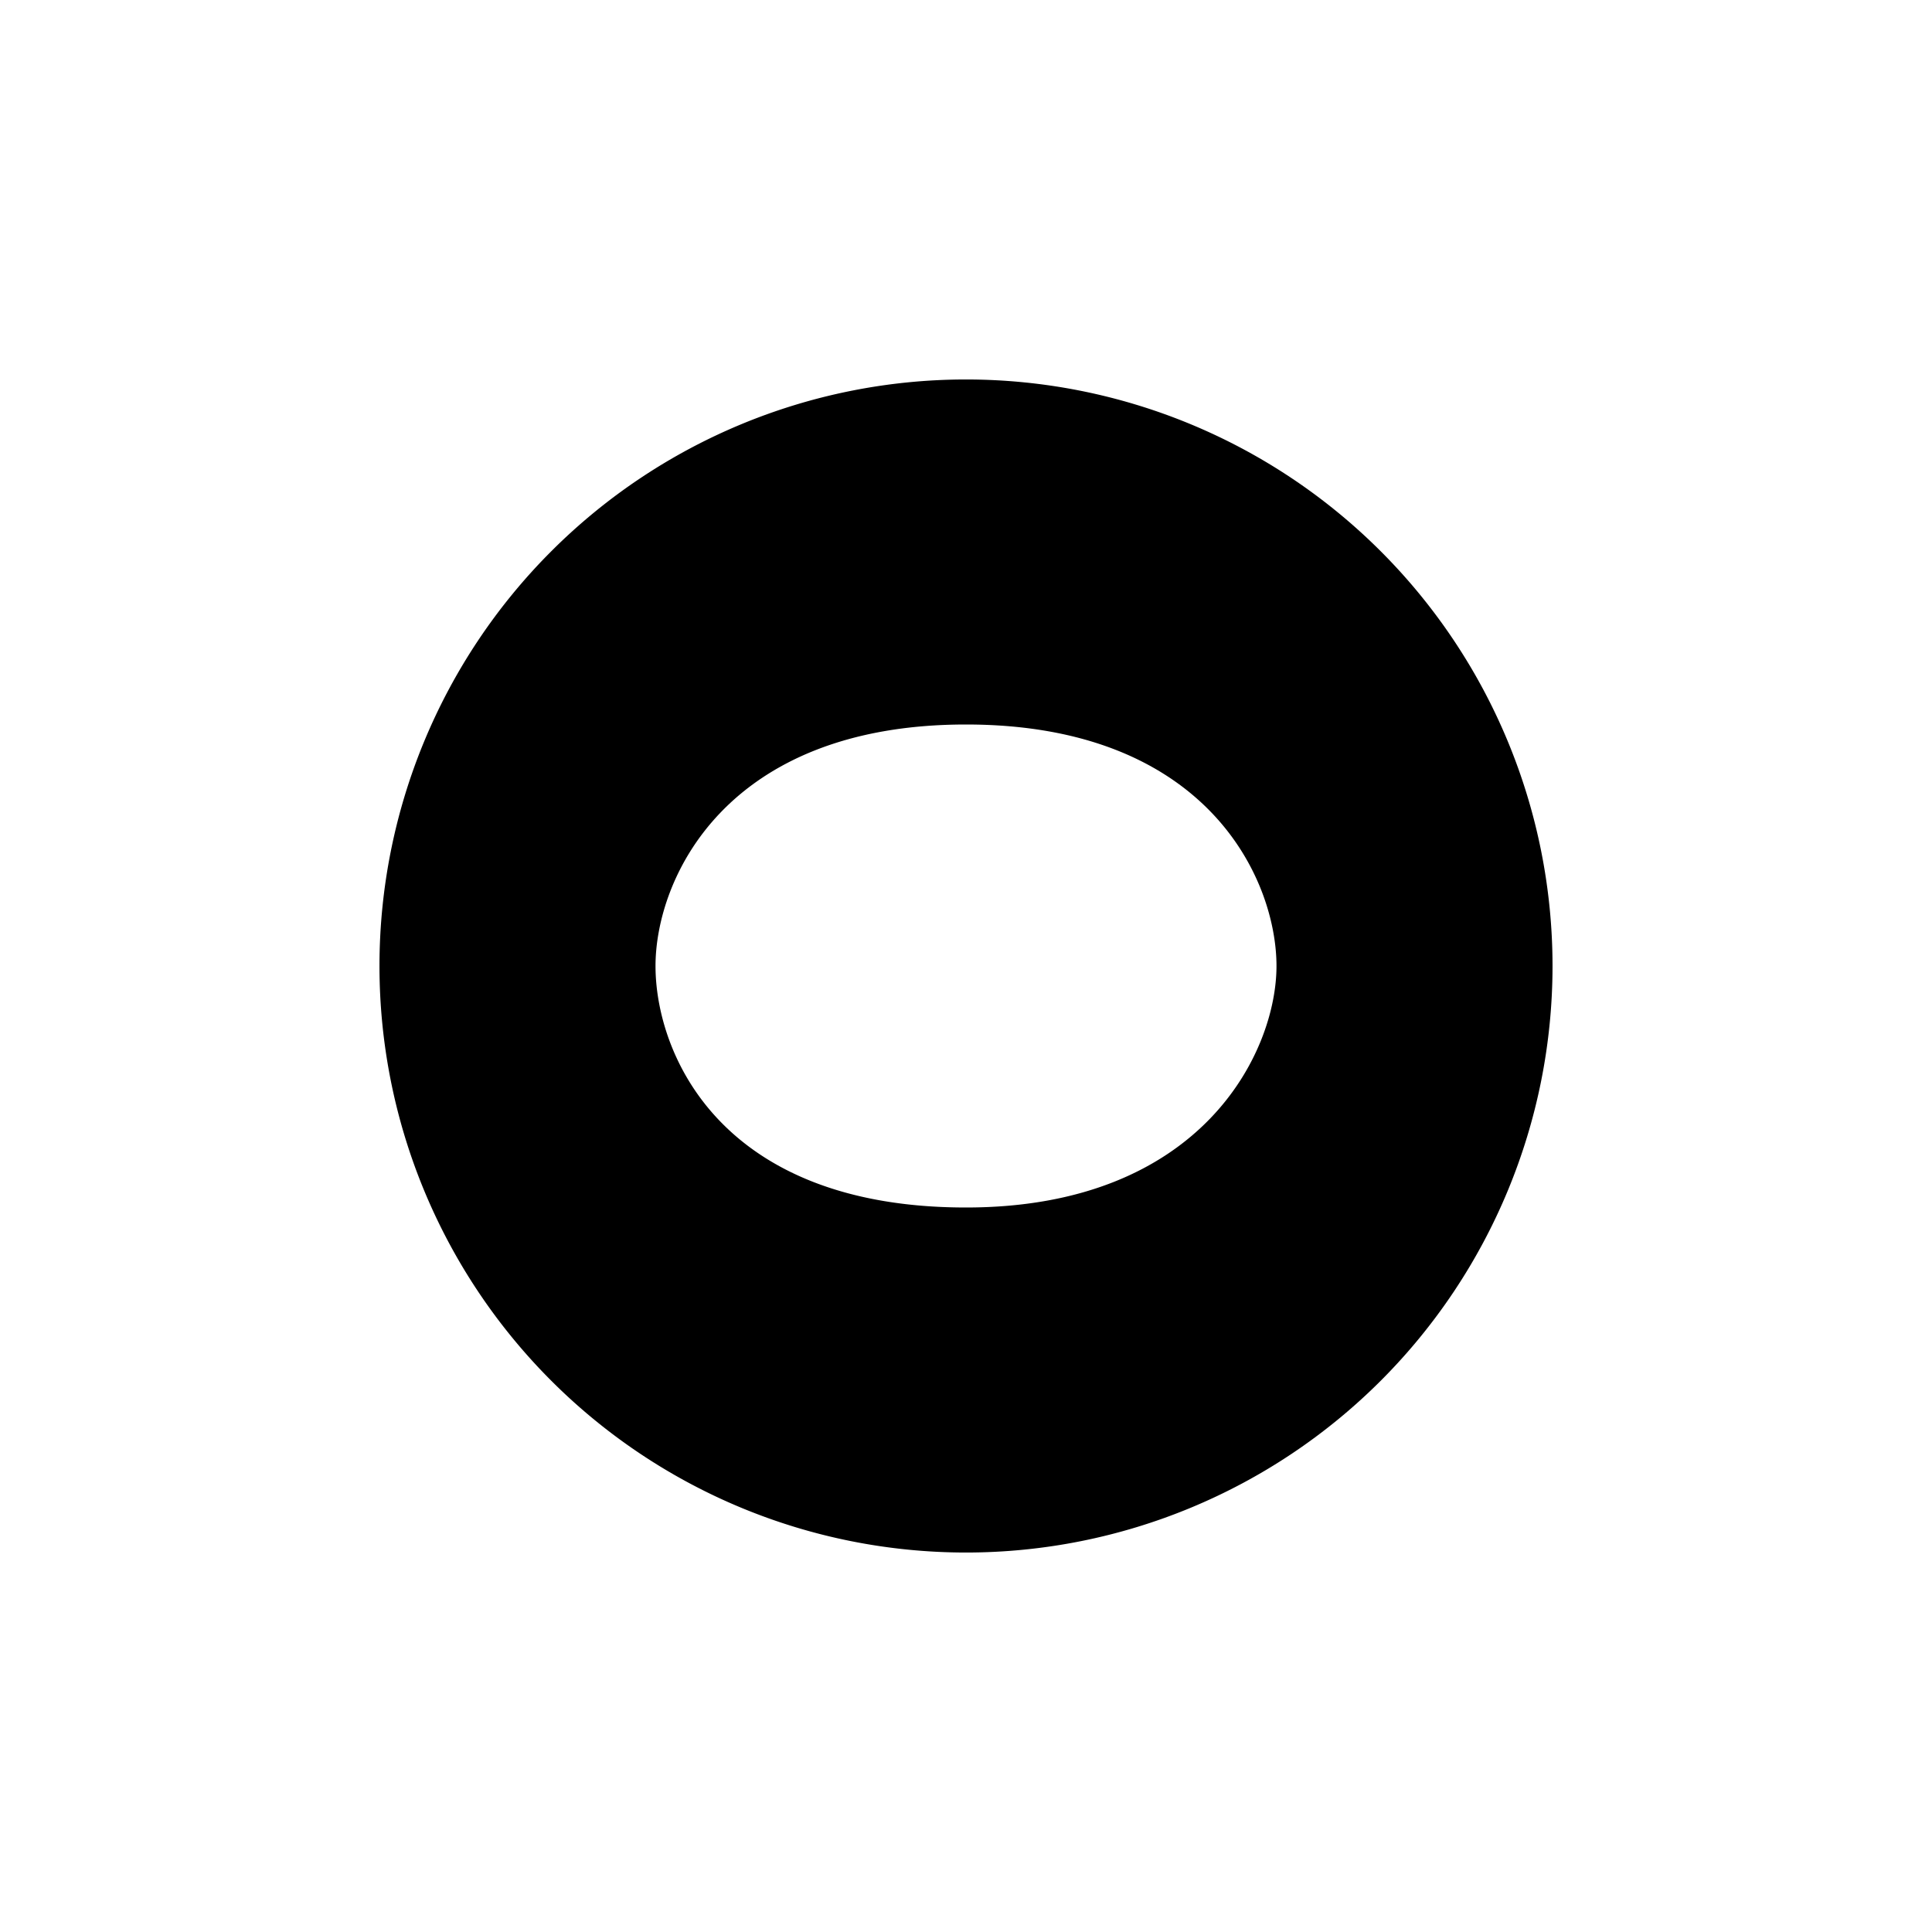
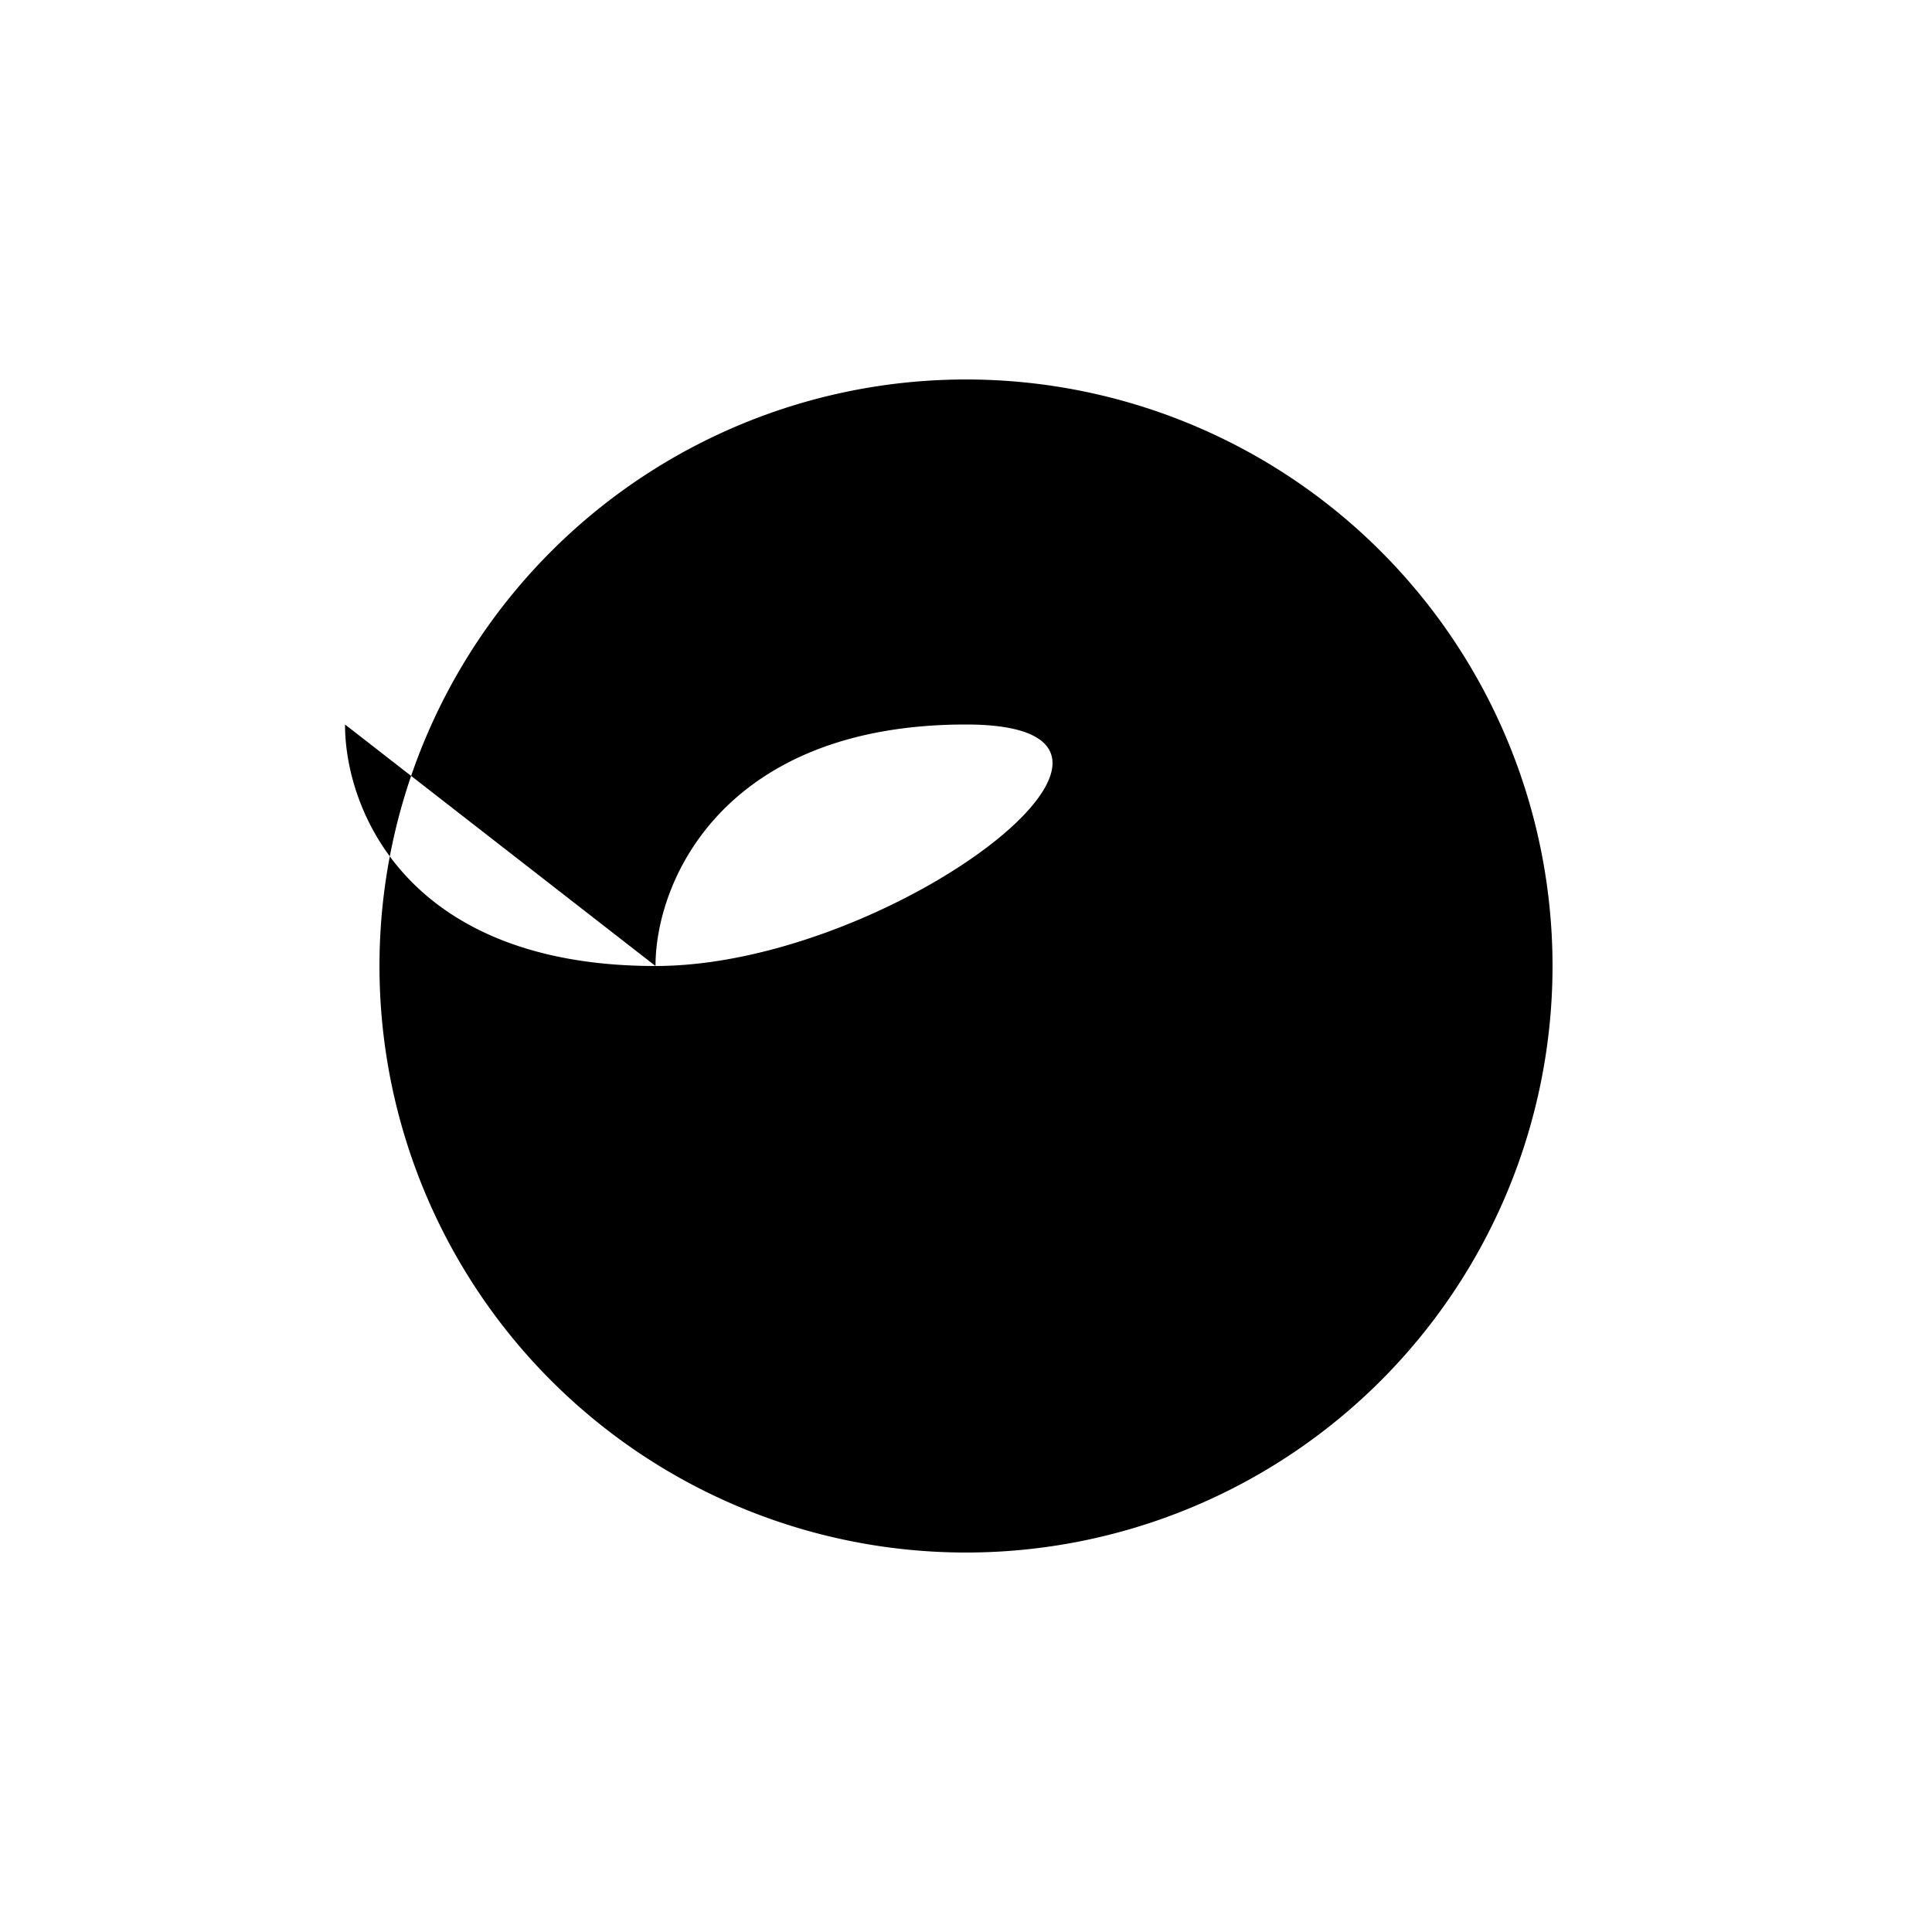
<svg xmlns="http://www.w3.org/2000/svg" width="800" height="800" viewBox="0 0 24 24">
-   <path fill="currentColor" fill-rule="evenodd" d="M19.286 12a7.286 7.286 0 1 1-14.572 0a7.286 7.286 0 0 1 14.572 0M8.143 12c0-1.071.857-3 3.857-3s3.857 1.929 3.857 3s-.93 3-3.857 3c-3.073 0-3.857-1.929-3.857-3" clip-rule="evenodd" />
+   <path fill="currentColor" fill-rule="evenodd" d="M19.286 12a7.286 7.286 0 1 1-14.572 0a7.286 7.286 0 0 1 14.572 0M8.143 12c0-1.071.857-3 3.857-3s-.93 3-3.857 3c-3.073 0-3.857-1.929-3.857-3" clip-rule="evenodd" />
</svg>